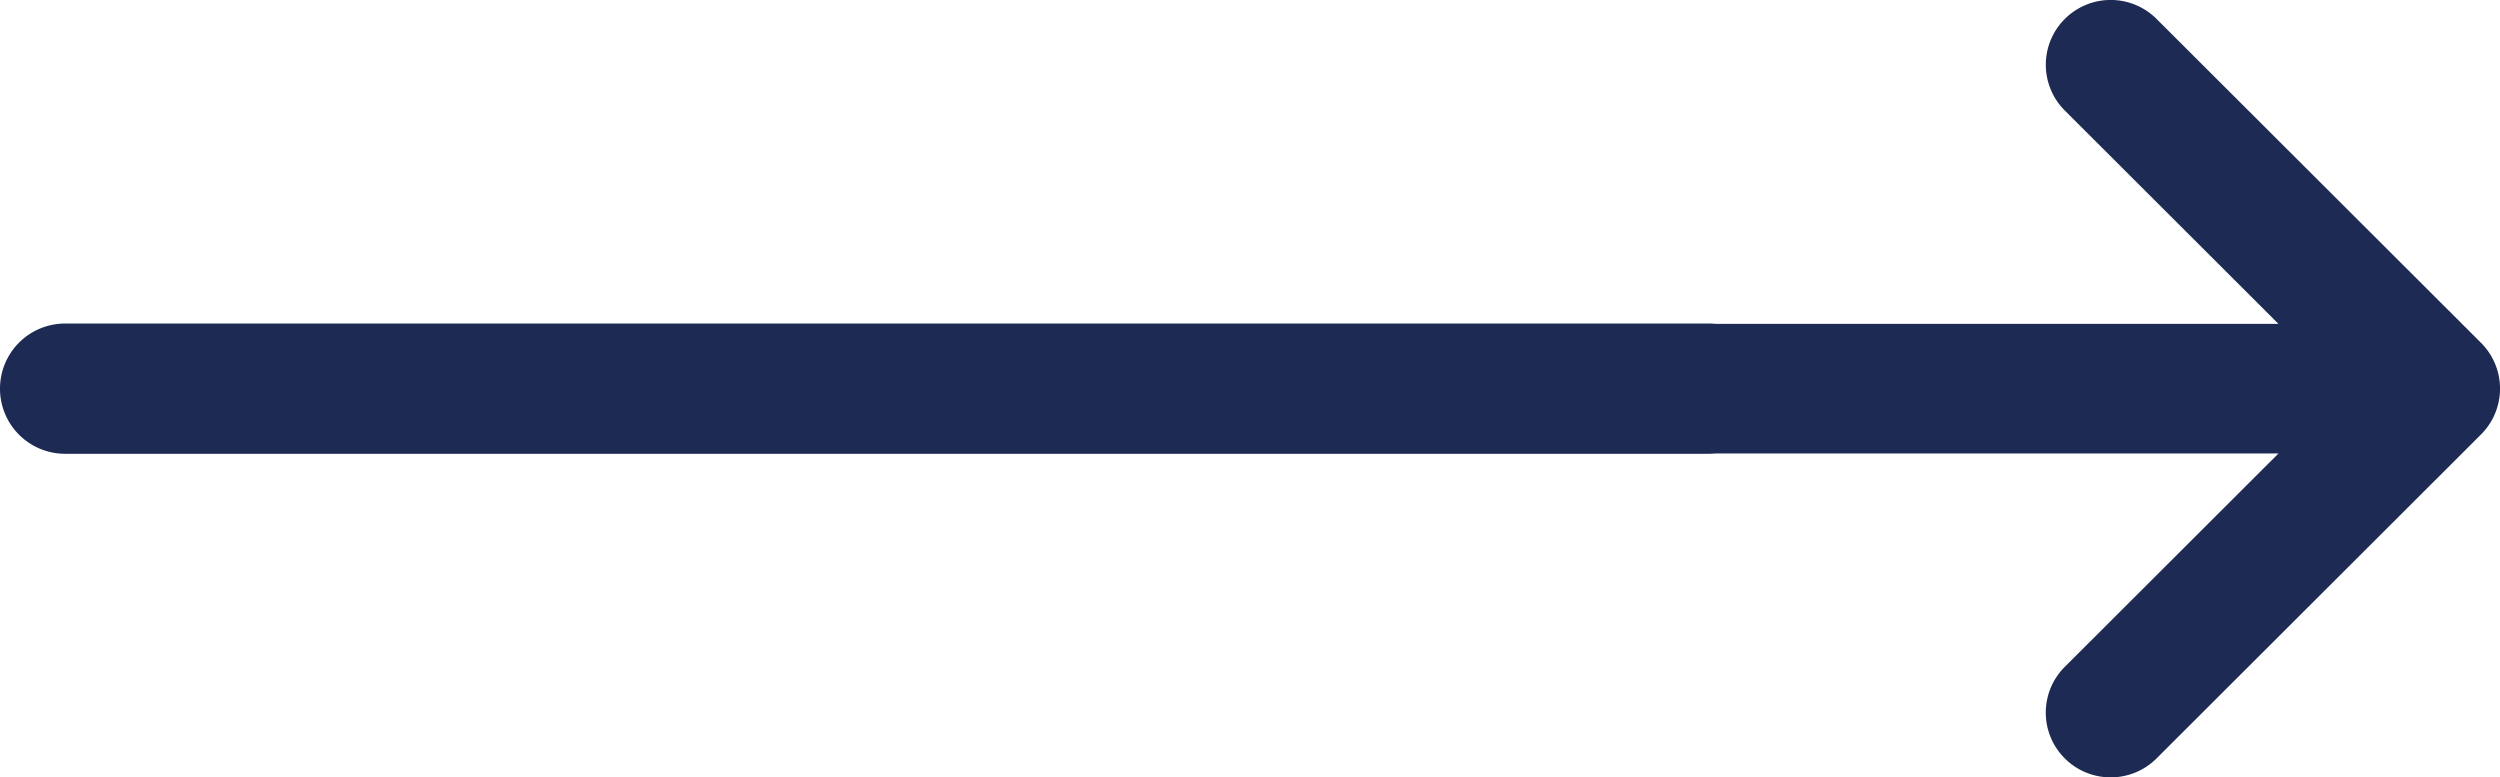
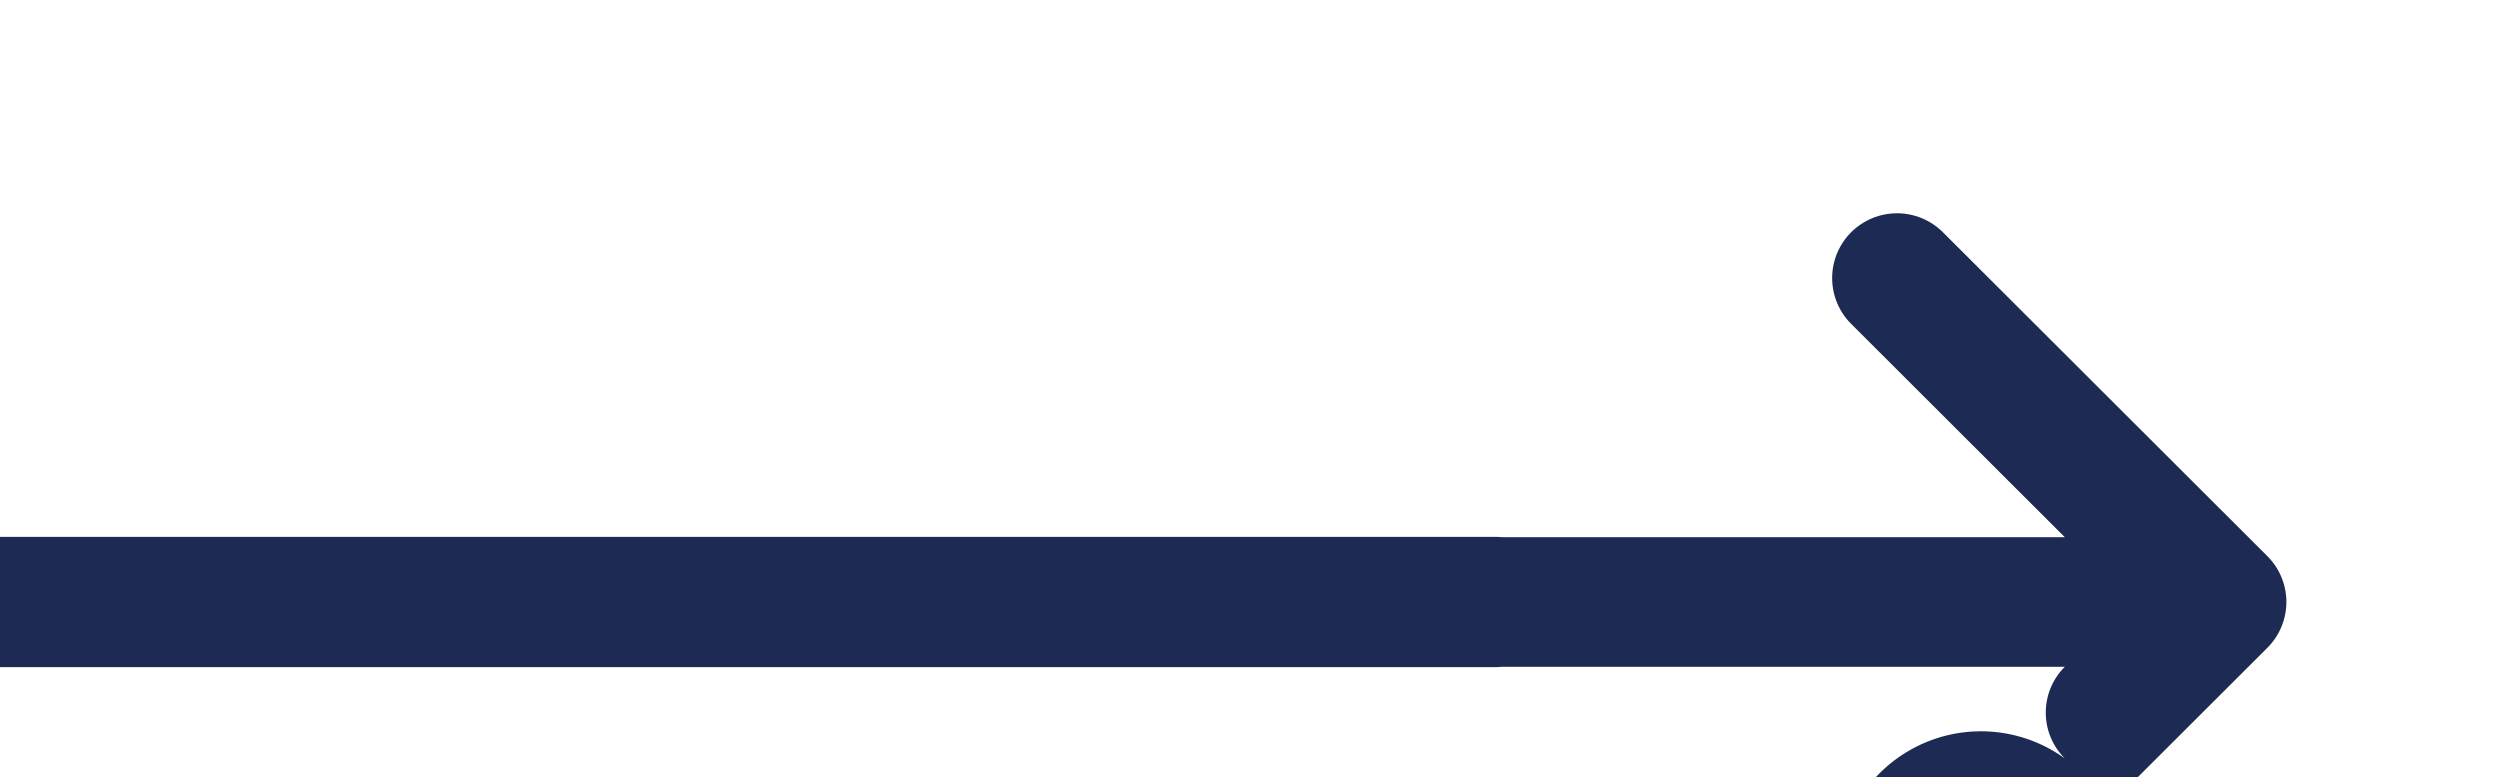
<svg xmlns="http://www.w3.org/2000/svg" width="63.819" height="19.845" viewBox="0 0 63.819 19.845">
-   <path id="Unión_3" data-name="Unión 3" d="M4612.71-992.639a1.647,1.647,0,0,1-.486-1.17,1.646,1.646,0,0,1,.486-1.169l5.454-5.446h-14.371c-.054.005-.109.008-.165.008h-41.966a1.661,1.661,0,0,1-1.662-1.662,1.662,1.662,0,0,1,1.662-1.663h41.966a1.693,1.693,0,0,1,.176.009h14.36l-5.454-5.446a1.652,1.652,0,0,1,0-2.339,1.658,1.658,0,0,1,2.342,0l8.283,8.269a1.652,1.652,0,0,1,0,2.338l-8.283,8.27a1.653,1.653,0,0,1-1.171.484A1.653,1.653,0,0,1,4612.71-992.639Z" transform="translate(-4560 1012)" fill="#1d2b54" />
+   <path id="Unión_3" data-name="Unión 3" d="M4612.71-992.639a1.647,1.647,0,0,1-.486-1.17,1.646,1.646,0,0,1,.486-1.169h-14.371c-.054.005-.109.008-.165.008h-41.966a1.661,1.661,0,0,1-1.662-1.662,1.662,1.662,0,0,1,1.662-1.663h41.966a1.693,1.693,0,0,1,.176.009h14.36l-5.454-5.446a1.652,1.652,0,0,1,0-2.339,1.658,1.658,0,0,1,2.342,0l8.283,8.269a1.652,1.652,0,0,1,0,2.338l-8.283,8.27a1.653,1.653,0,0,1-1.171.484A1.653,1.653,0,0,1,4612.71-992.639Z" transform="translate(-4560 1012)" fill="#1d2b54" />
</svg>